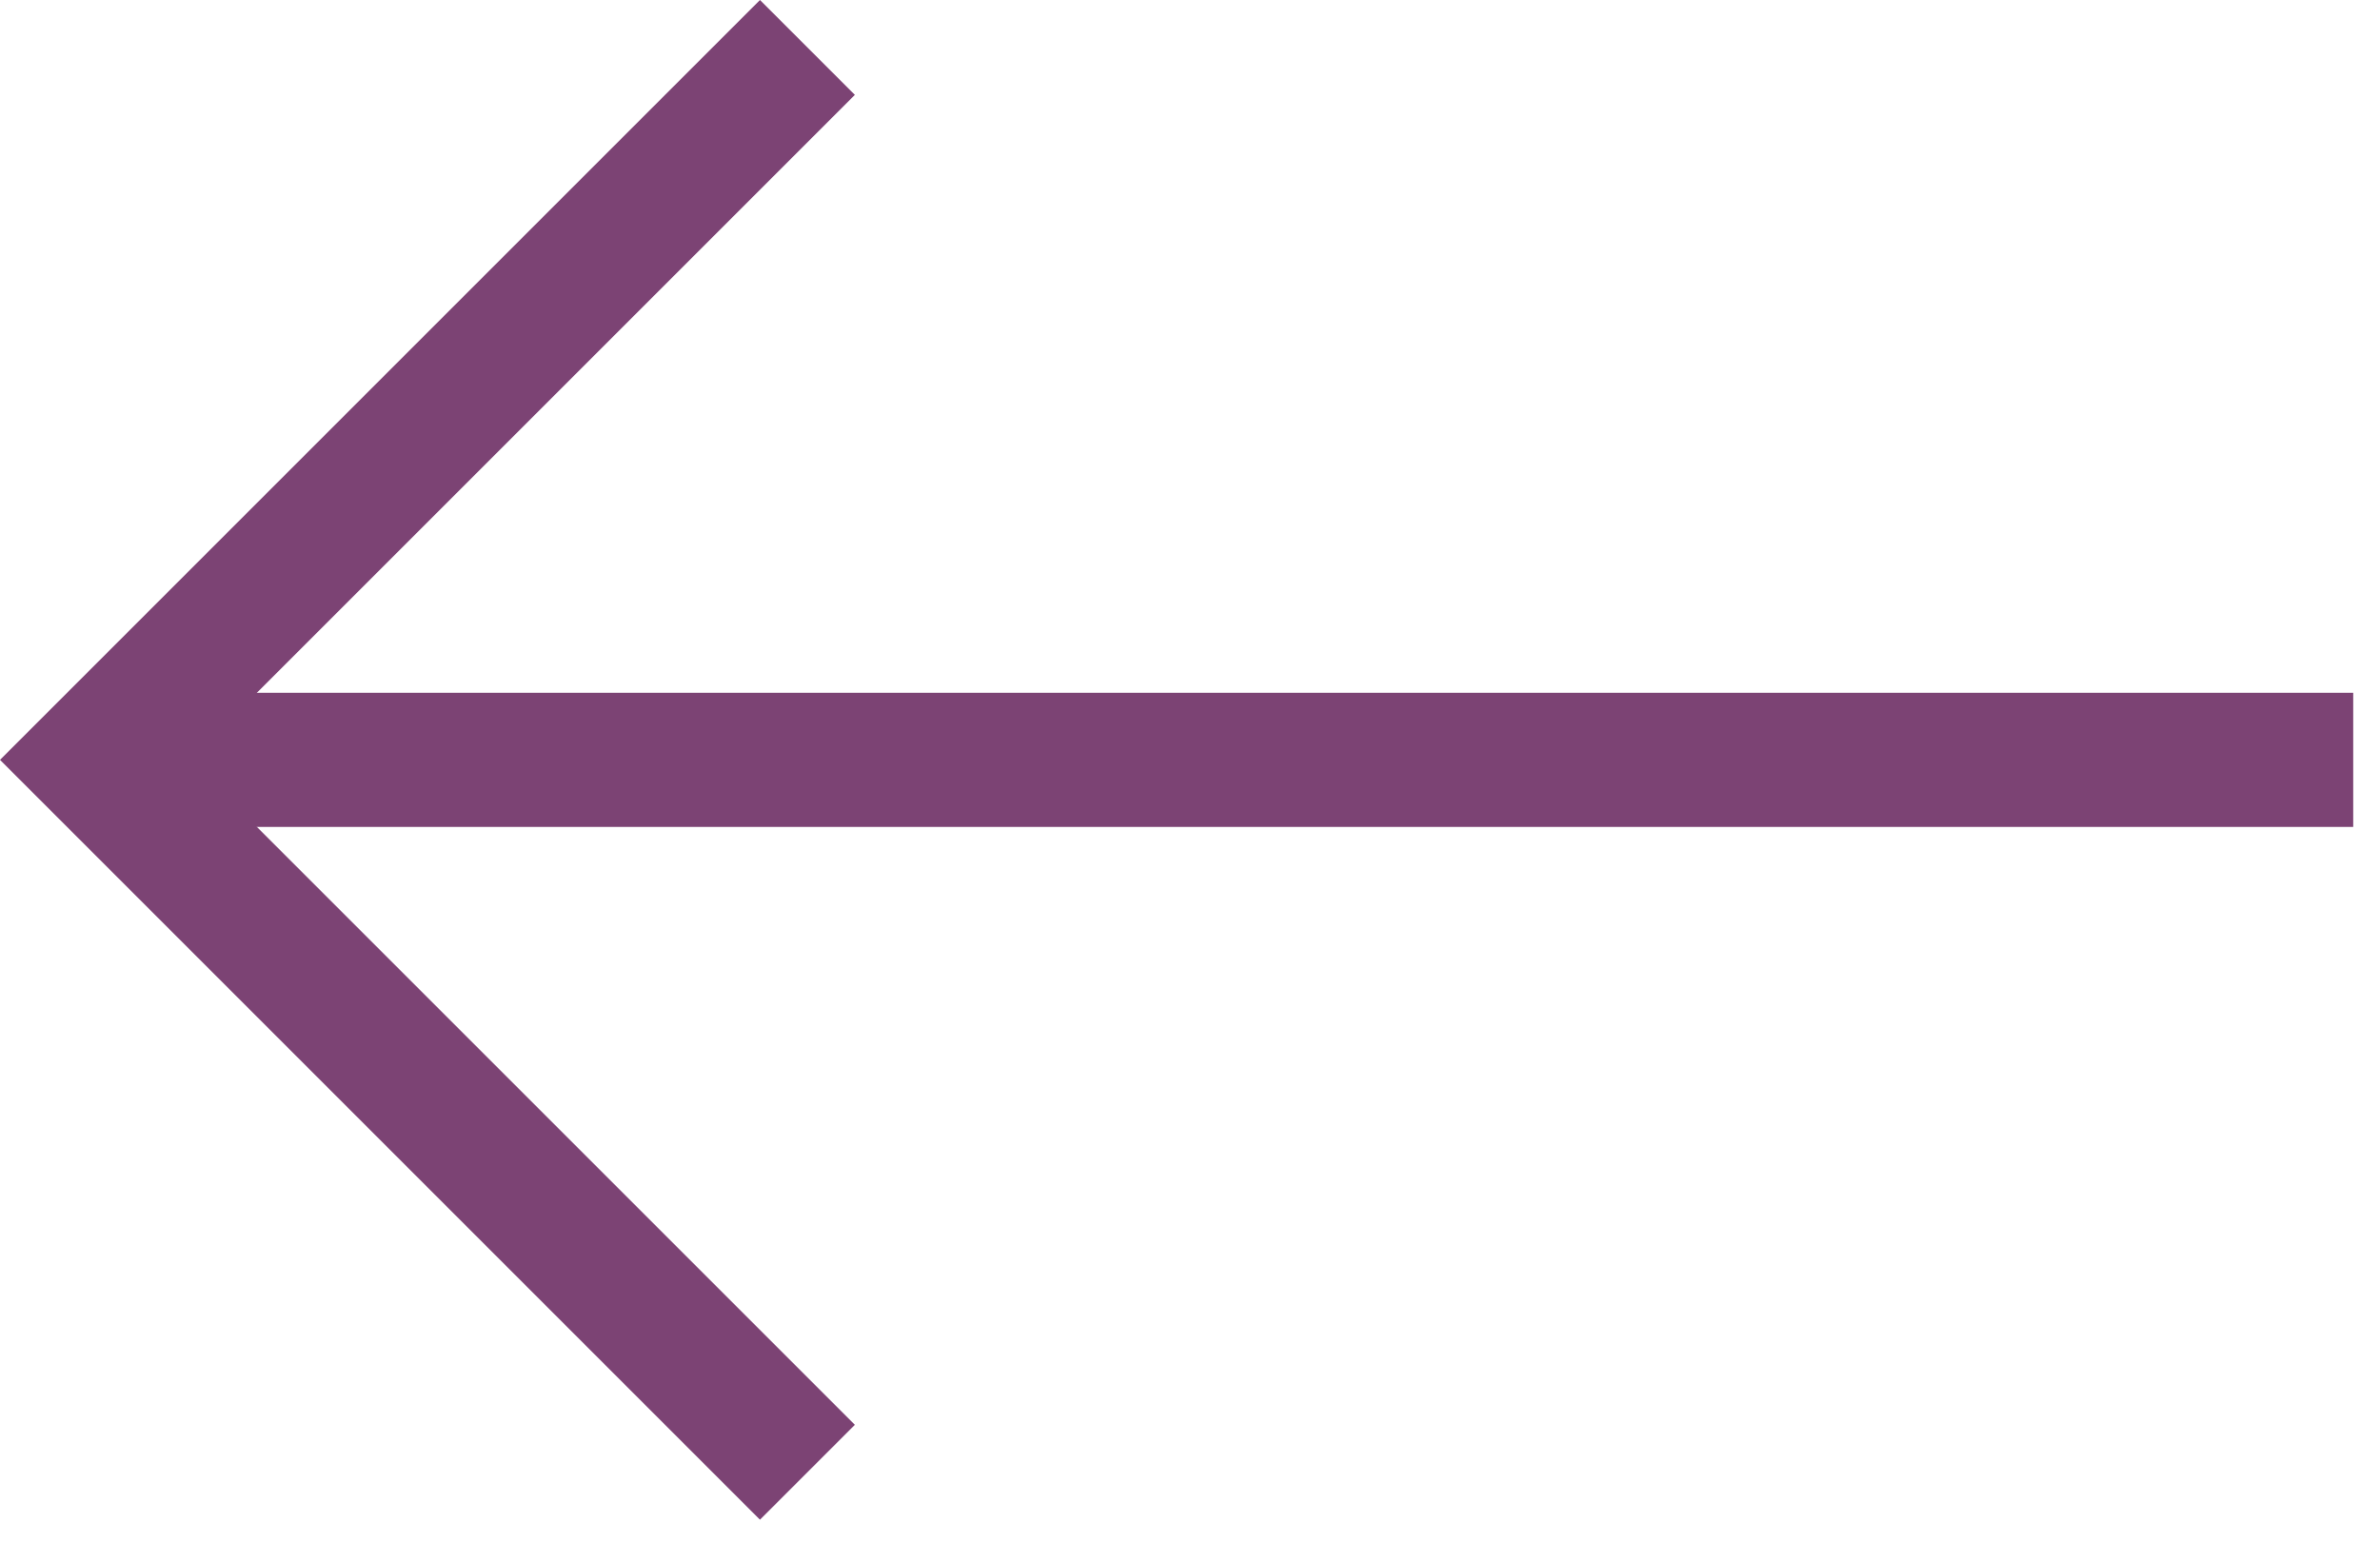
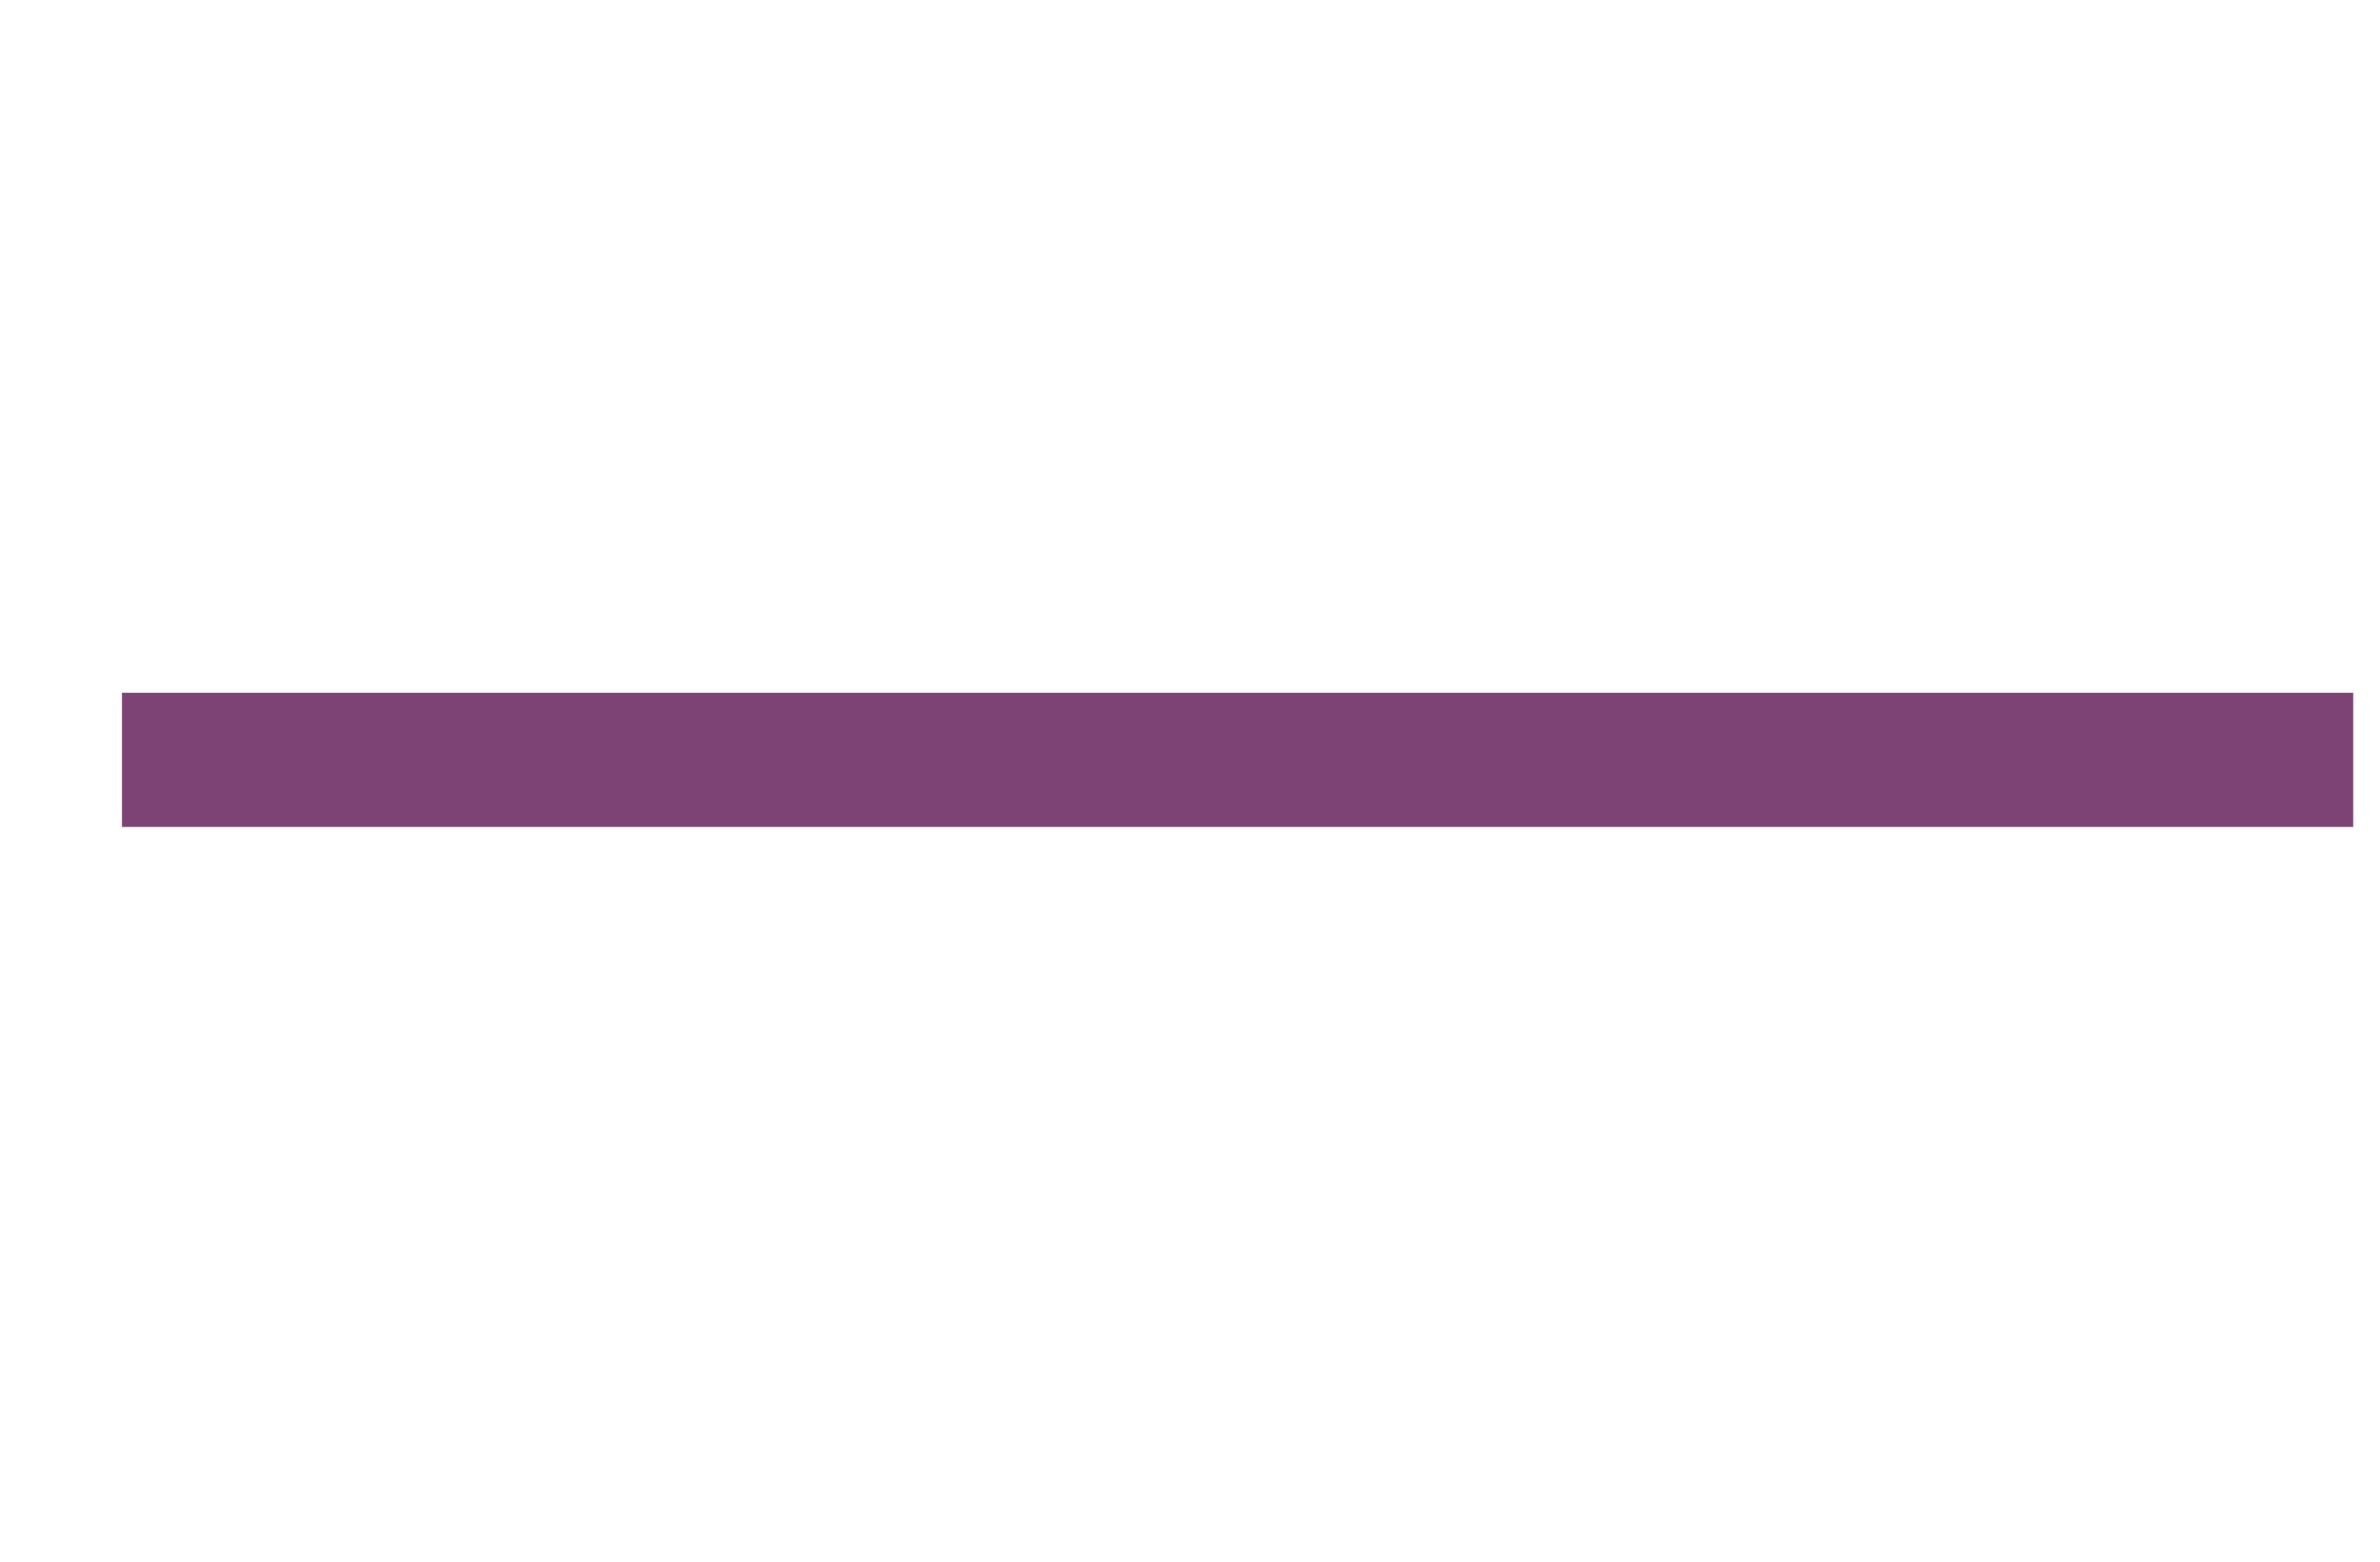
<svg xmlns="http://www.w3.org/2000/svg" width="32px" height="21px" viewBox="0 0 32 21" version="1.1">
  <title>search-back</title>
  <desc>Created with Sketch.</desc>
  <defs />
  <g id="Page-1" stroke="none" stroke-width="1" fill="none" fill-rule="evenodd">
    <g id="search-back" fill-rule="nonzero" fill="#7C4374">
      <polygon id="Fill-1" points="1.64 11.12 31.64 11.12 31.64 9.316 1.64 9.316" />
-       <polygon id="Fill-2" points="10.218 0 -0 10.218 10.218 20.436 11.494 19.16 2.552 10.218 11.494 1.276" />
    </g>
  </g>
</svg>